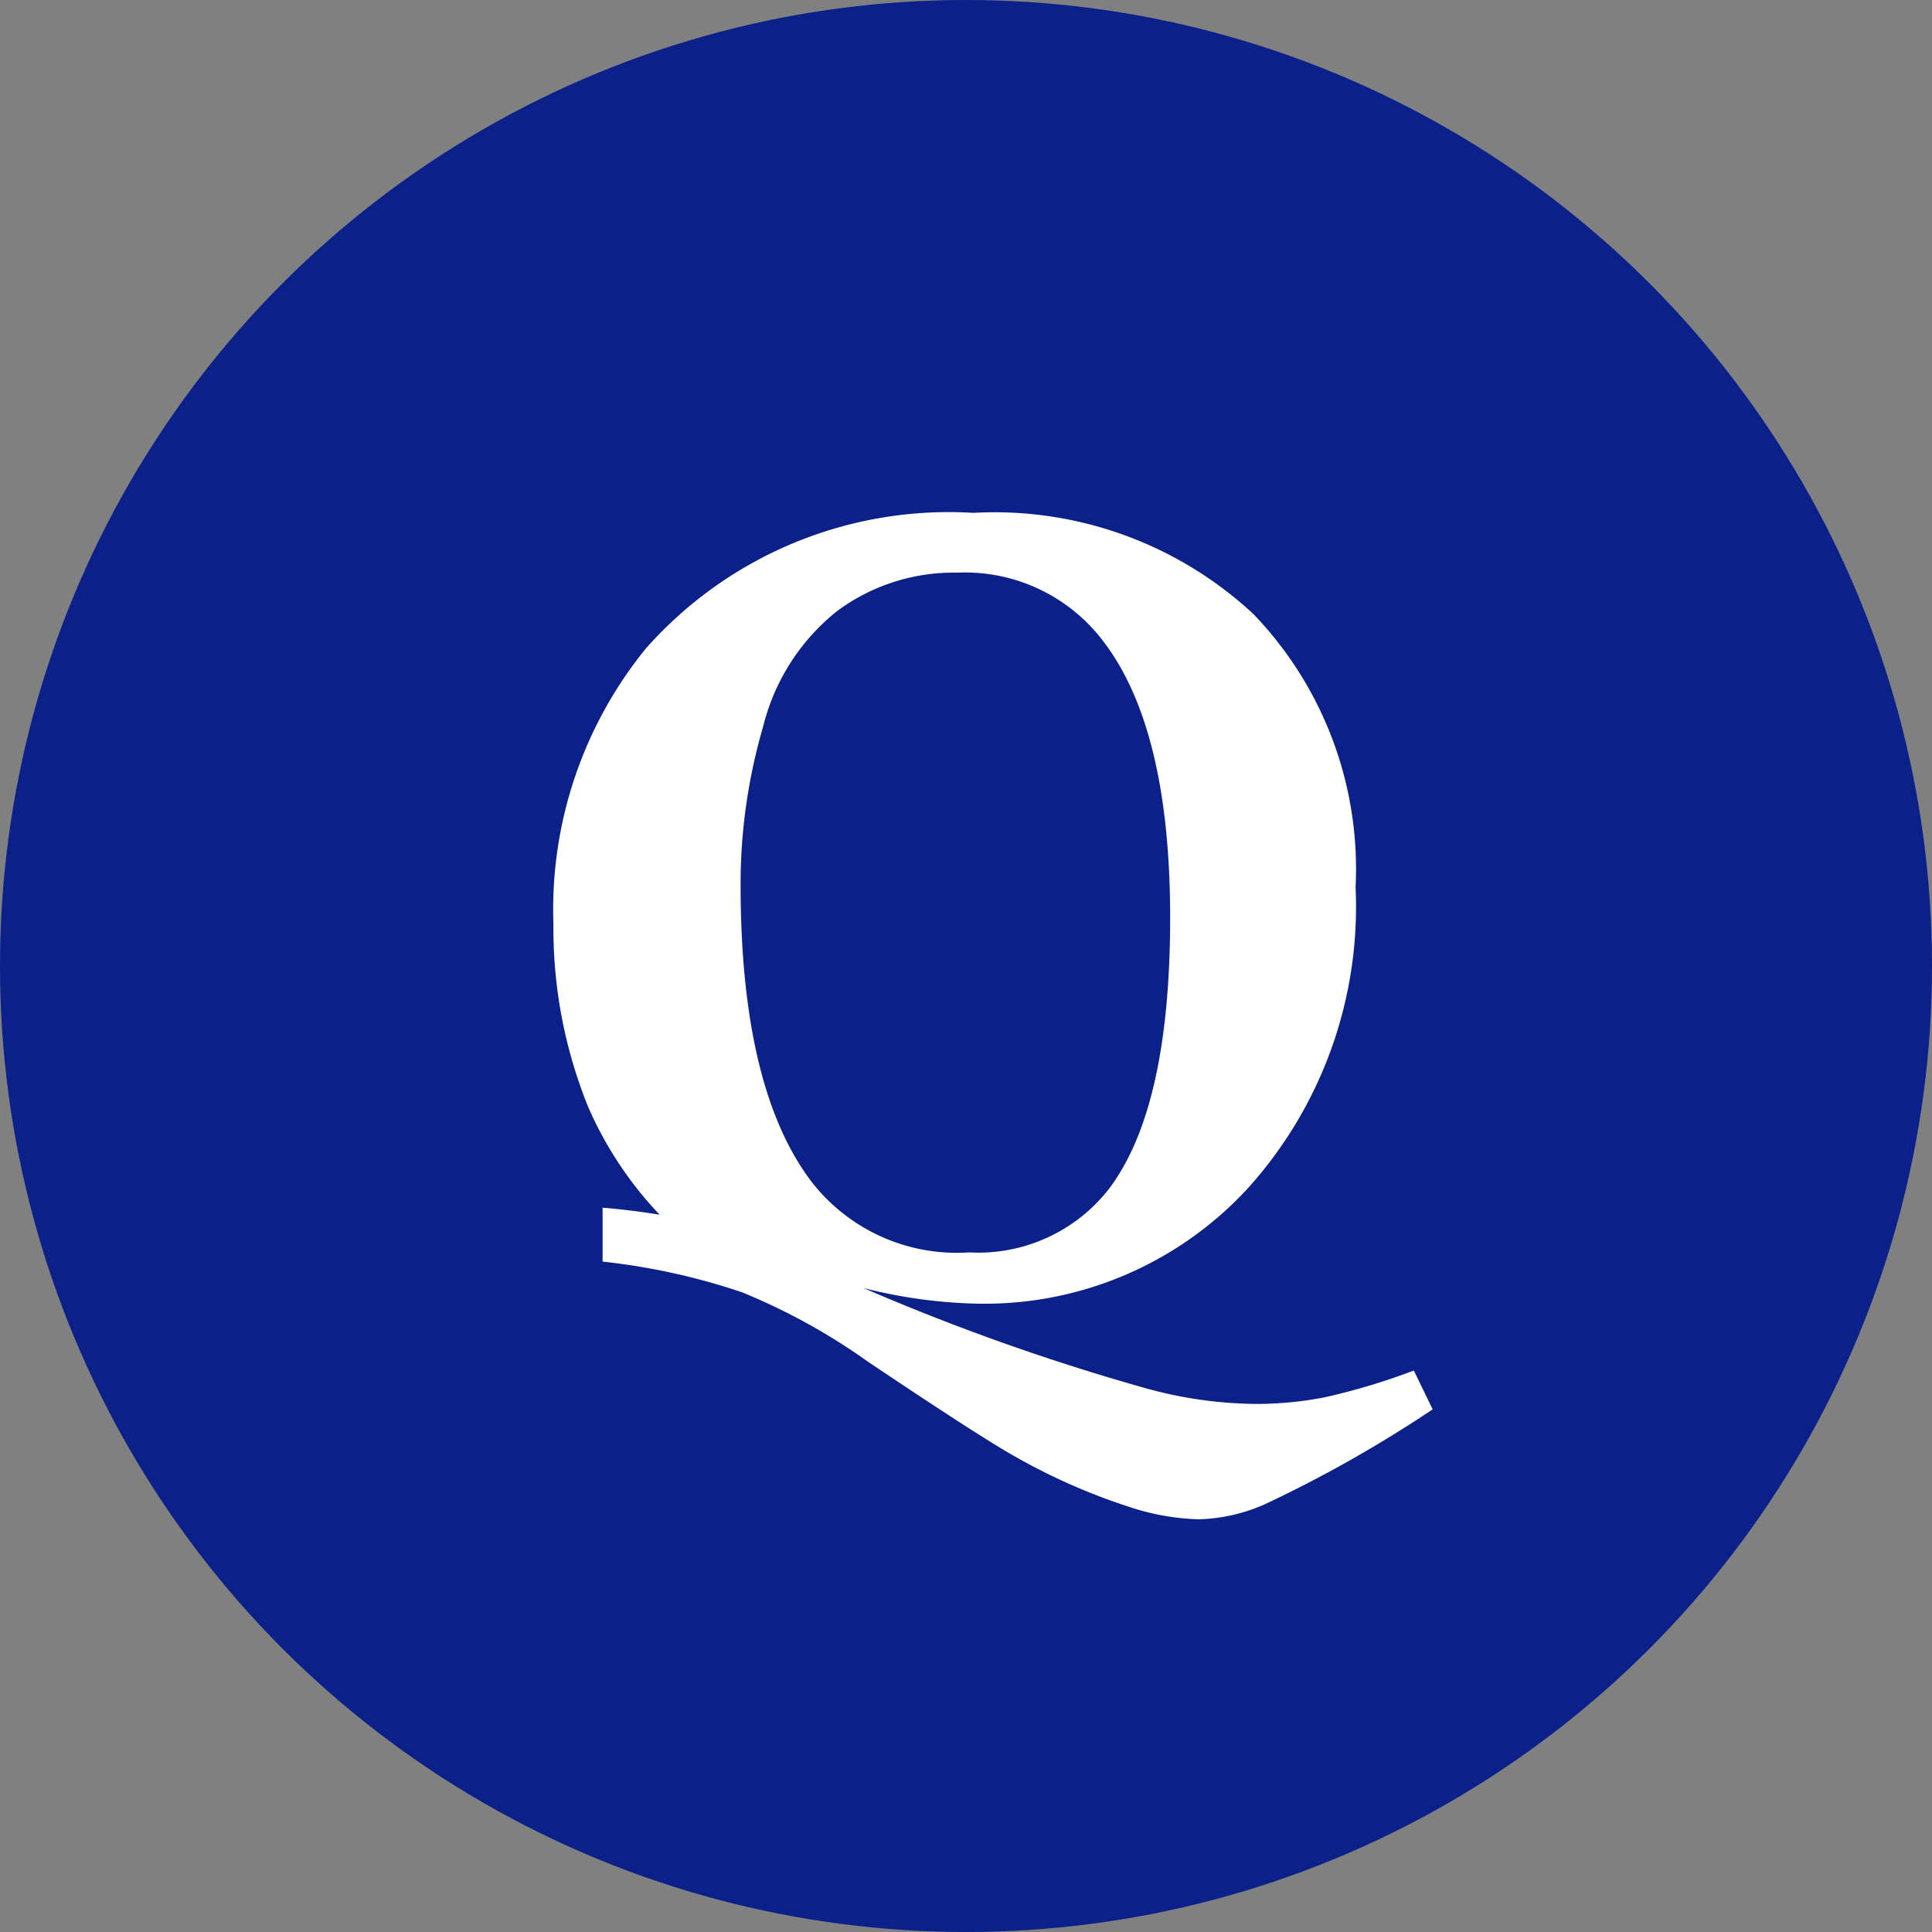
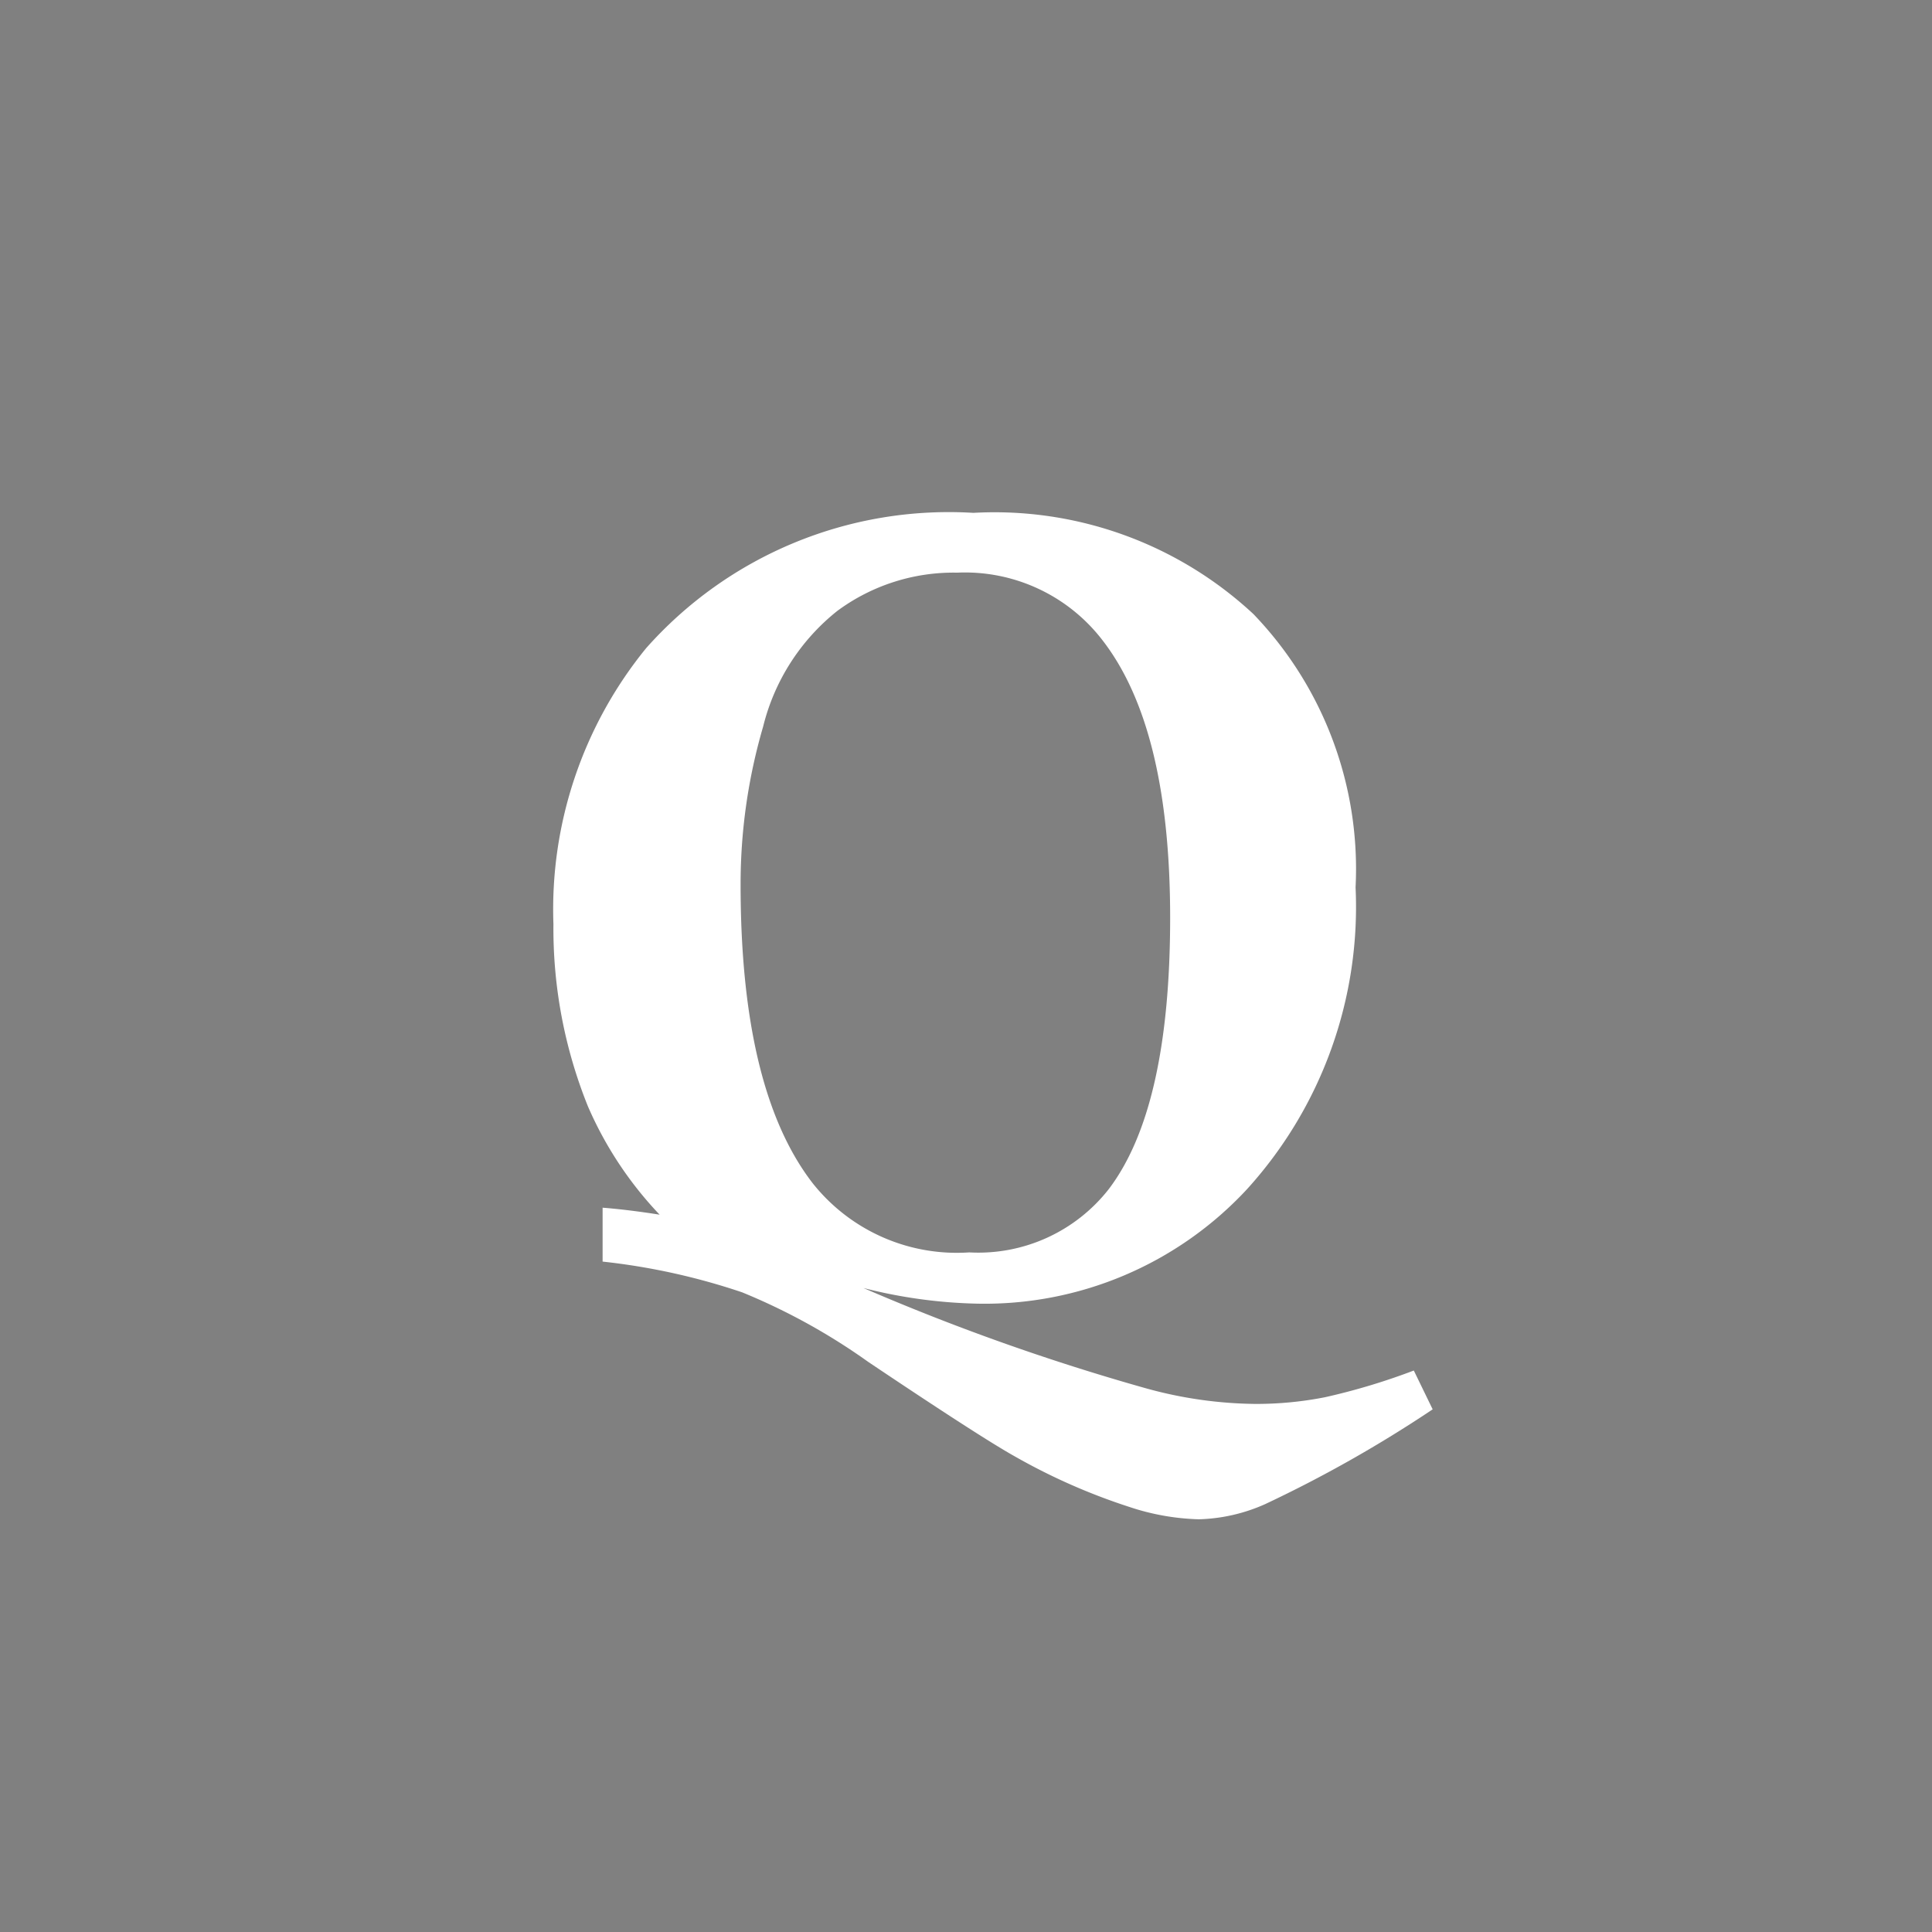
<svg xmlns="http://www.w3.org/2000/svg" width="42" height="42" viewBox="0 0 42 42">
  <rect x="0" y="0" width="42" height="42" fill="#808080" stroke="none" />
  <defs>
    <style>
      .cls-1 {
        fill: #0b2088;
      }

      .cls-2 {
        fill: #fff;
      }
    </style>
  </defs>
  <g id="グループ_856" data-name="グループ 856" transform="translate(-606 -10679)">
-     <circle id="楕円形_30" data-name="楕円形 30" class="cls-1" cx="21" cy="21" r="21" transform="translate(606 10679)" />
    <path id="パス_303" data-name="パス 303" class="cls-2" d="M3.34-1.594A8.047,8.047,0,0,1,1.781-3.949a10.334,10.334,0,0,1-.75-3.961,8.988,8.988,0,0,1,2.016-6,8.793,8.793,0,0,1,7.113-2.941,8.264,8.264,0,0,1,6.088,2.2,7.993,7.993,0,0,1,2.221,5.941,9.132,9.132,0,0,1-2.361,6.563A7.777,7.777,0,0,1,10.23.34,10.887,10.887,0,0,1,7.77,0,48.919,48.919,0,0,0,13.91,2.18a9.193,9.193,0,0,0,2.379.34,7.721,7.721,0,0,0,1.518-.146,14.089,14.089,0,0,0,1.928-.58l.41.844A27.9,27.9,0,0,1,16.5,4.7a3.77,3.77,0,0,1-1.441.328,5.2,5.2,0,0,1-1.512-.27,13.282,13.282,0,0,1-2.473-1.09q-.738-.41-3.2-2.062A13.527,13.527,0,0,0,5.133.094,14.256,14.256,0,0,0,2.1-.574V-1.746Q2.672-1.7,3.34-1.594ZM5.1-8.766q0,4.465,1.57,6.492a4,4,0,0,0,3.4,1.5A3.6,3.6,0,0,0,13.1-2.145Q14.438-3.9,14.438-8.051q0-4.125-1.465-6.023a3.767,3.767,0,0,0-3.164-1.477,4.251,4.251,0,0,0-2.607.832A4.626,4.626,0,0,0,5.59-12.205,12.182,12.182,0,0,0,5.1-8.766Z" transform="translate(617 10707)" />
  </g>
</svg>